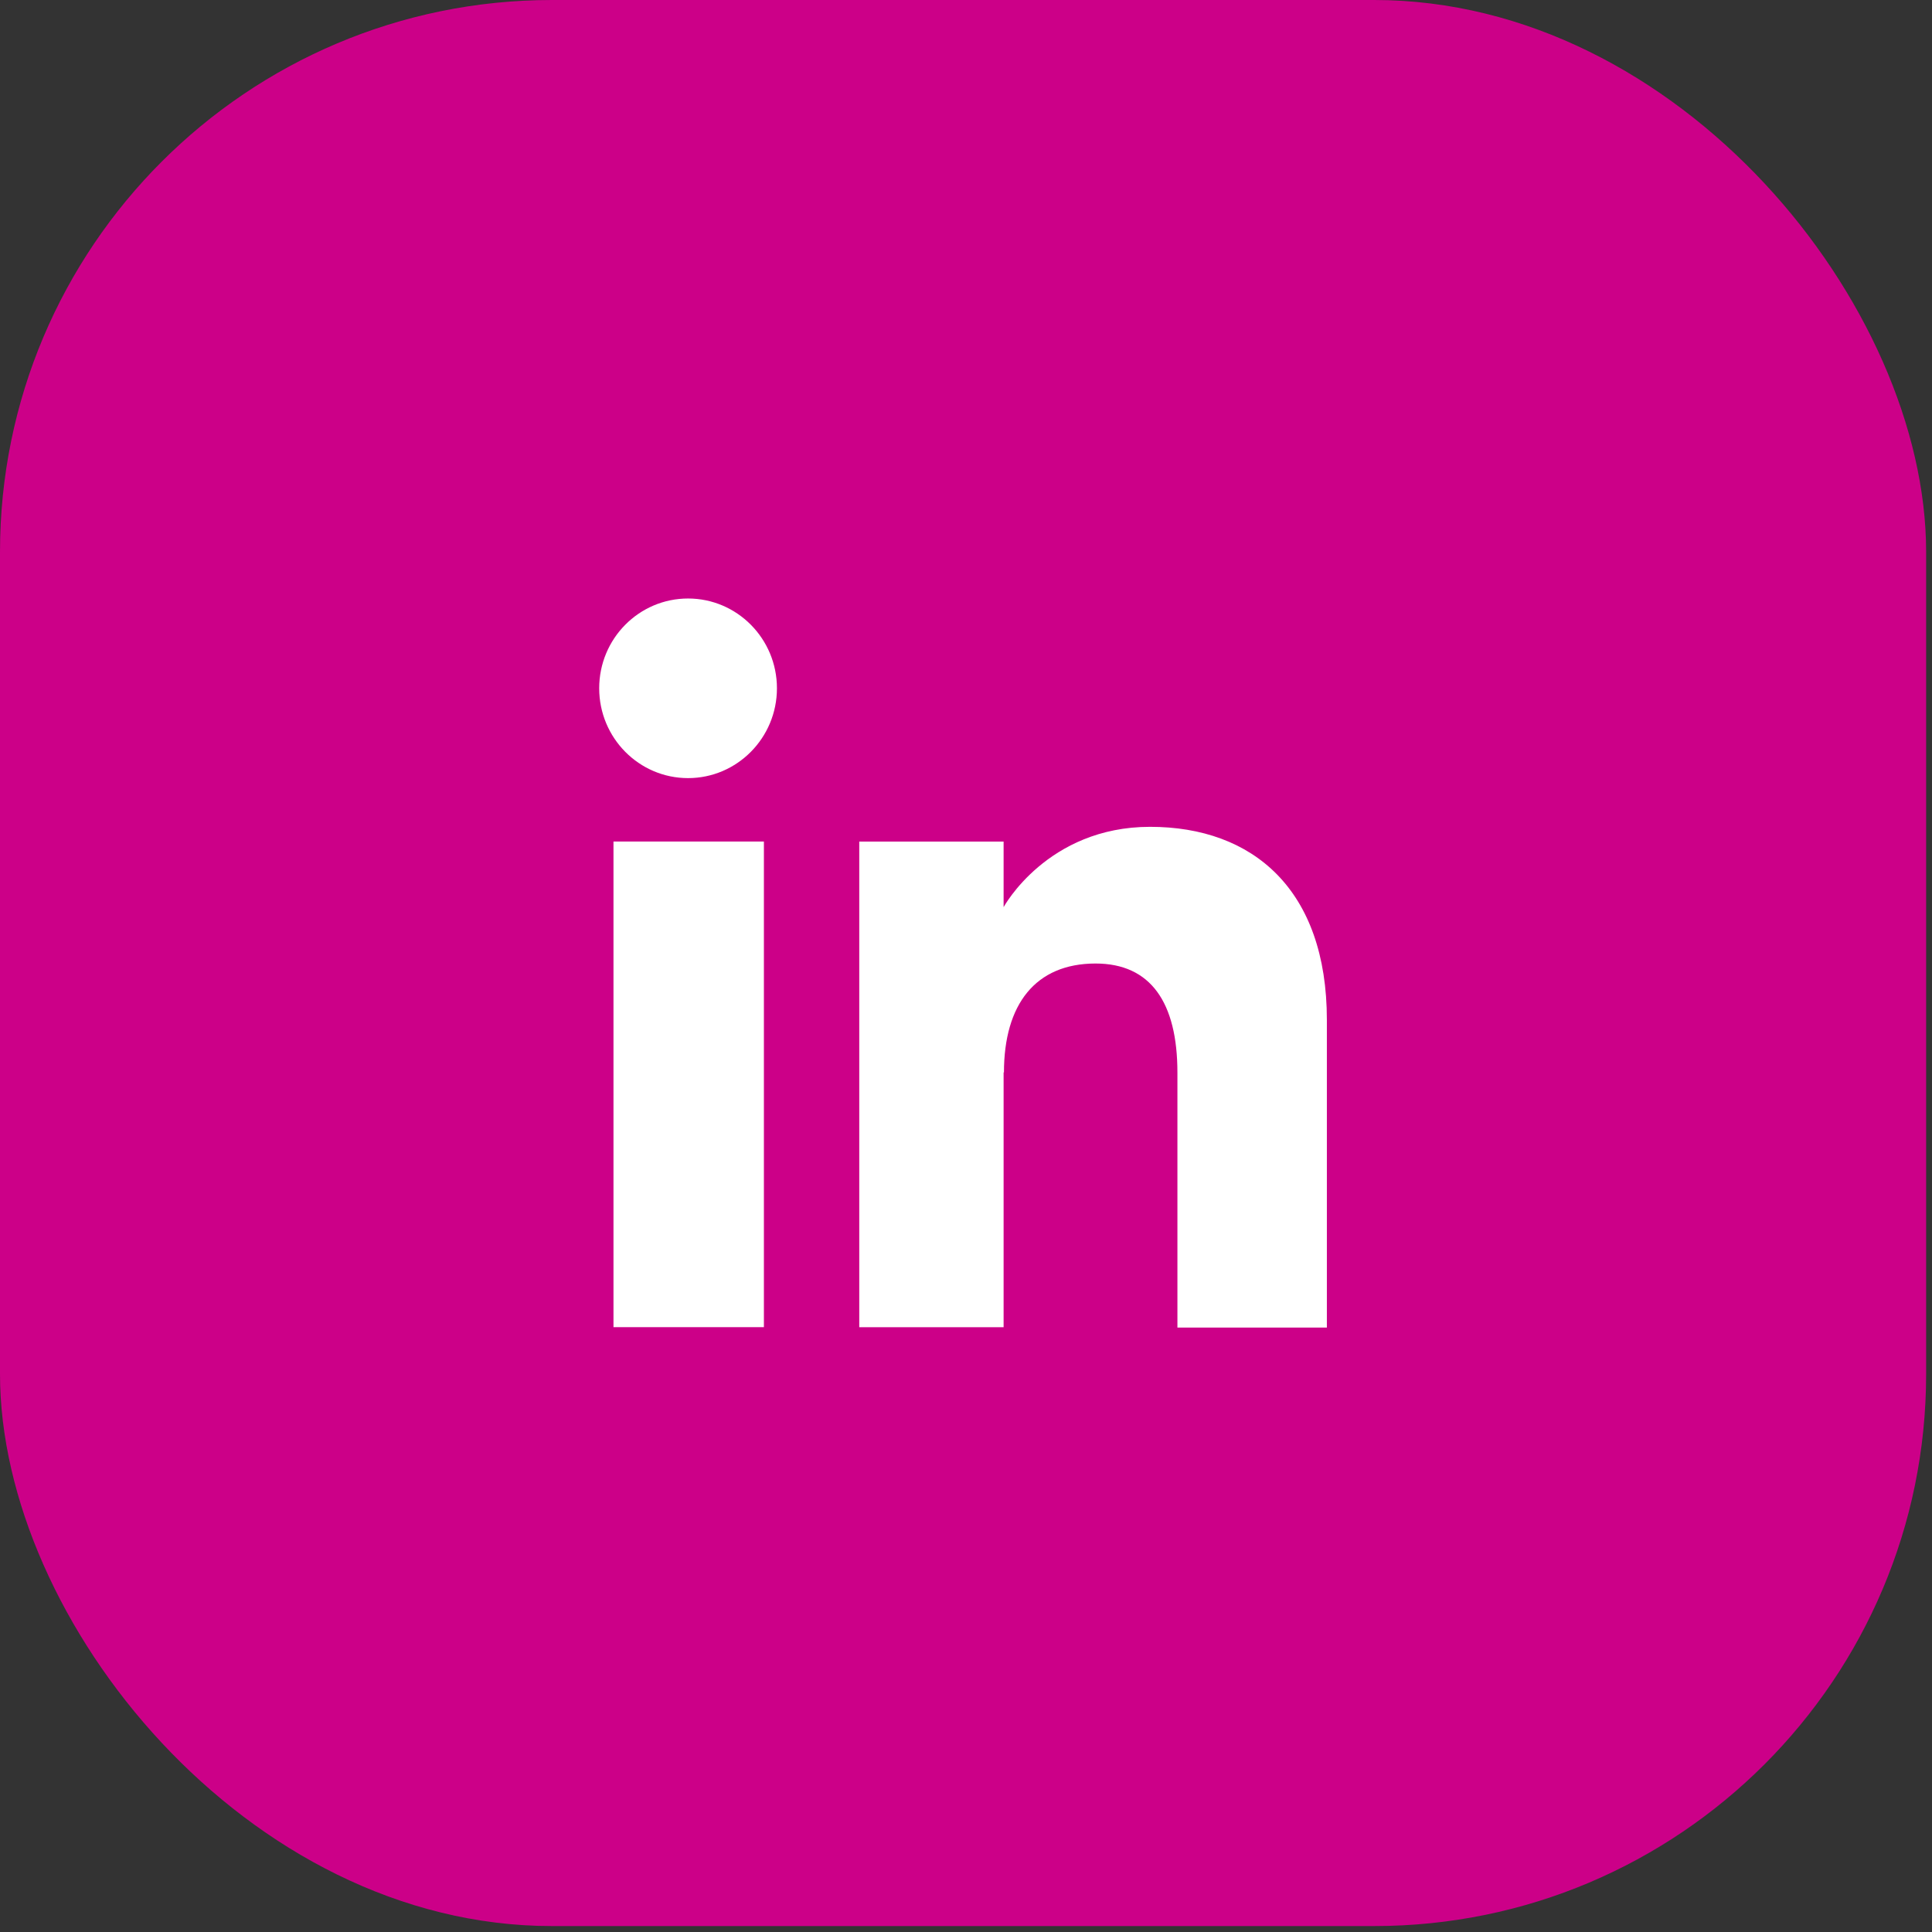
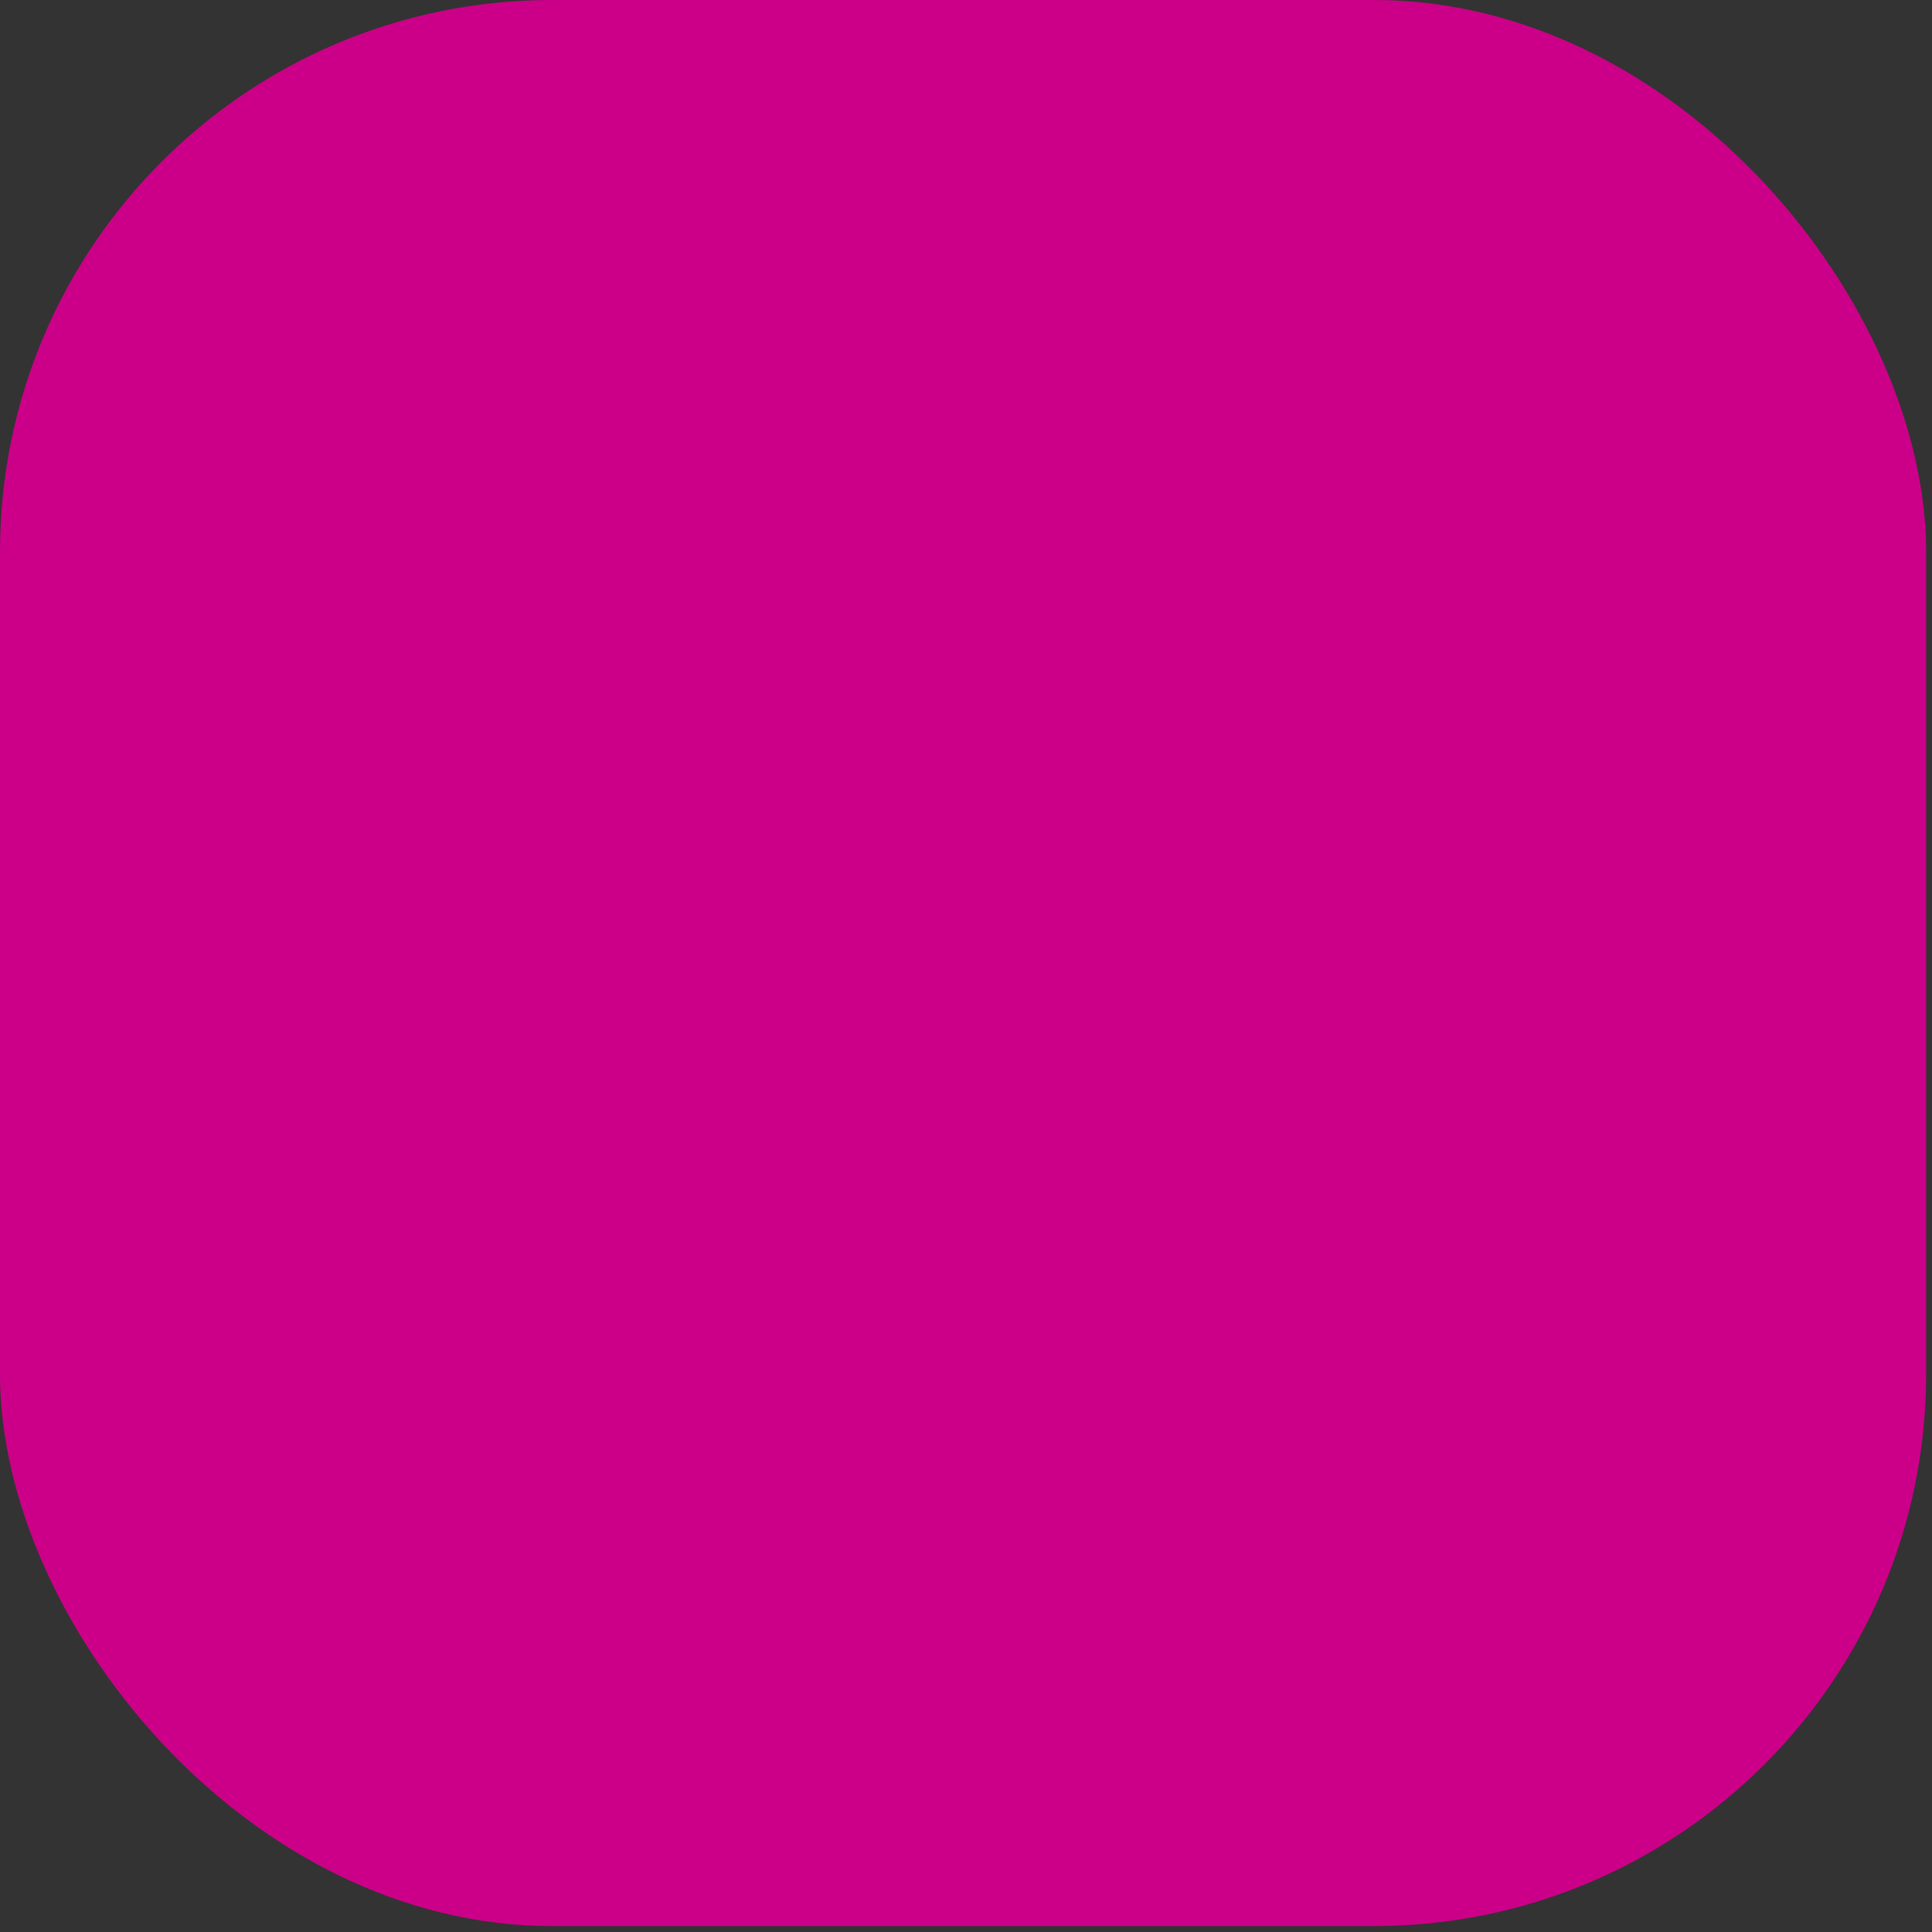
<svg xmlns="http://www.w3.org/2000/svg" width="28" height="28" viewBox="0 0 28 28" fill="none">
  <rect x="0" y="0" width="28" height="28" fill="#333333" stroke="none" />
  <rect width="27.915" height="27.914" rx="8" fill="#CC0088" />
-   <path d="M16.668 11.983C18.16 11.983 19.23 12.894 19.23 14.781V19.24H17.064V15.545C17.064 14.528 16.676 13.964 15.877 13.964C15.007 13.965 14.55 14.555 14.55 15.545L14.545 15.54V19.235H12.453V12.197H14.545V13.147C14.545 13.147 15.176 11.983 16.668 11.983ZM11.071 19.234H8.891V12.196H11.071V19.234ZM9.972 8.674C10.682 8.674 11.26 9.256 11.26 9.975C11.26 10.694 10.682 11.277 9.972 11.277C9.261 11.277 8.684 10.694 8.684 9.975C8.684 9.256 9.261 8.674 9.972 8.674Z" fill="white" />
</svg>